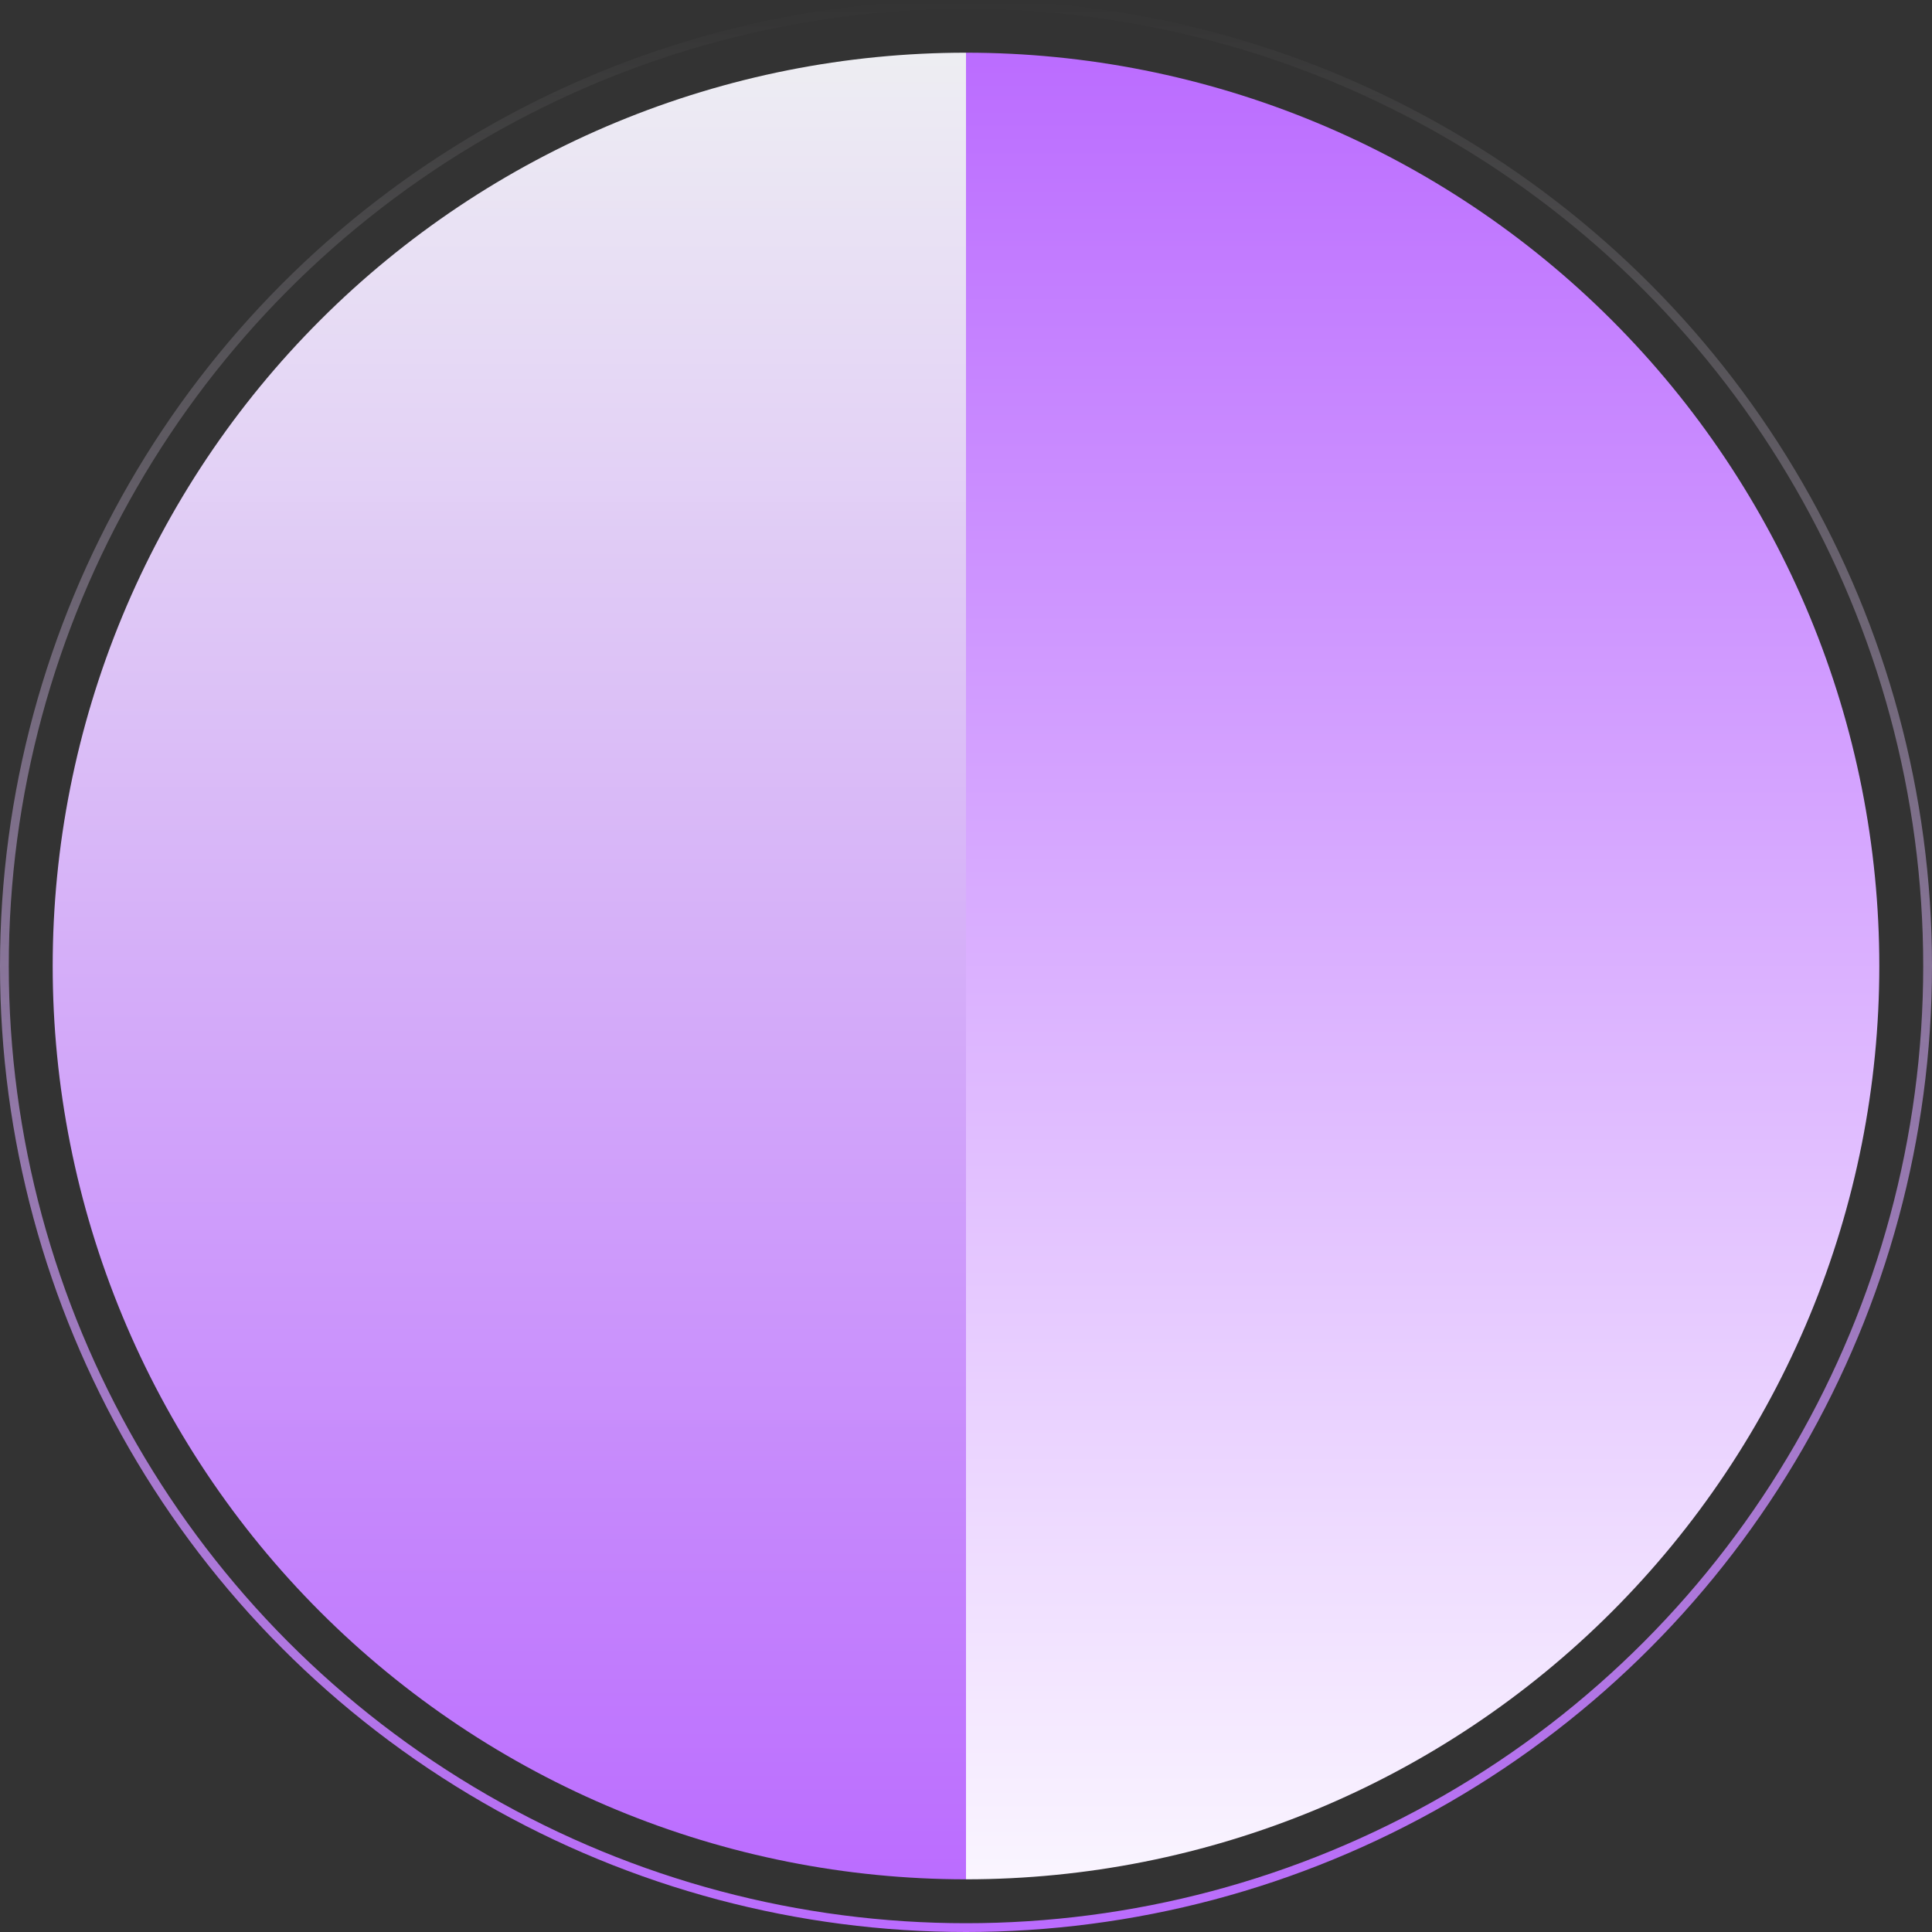
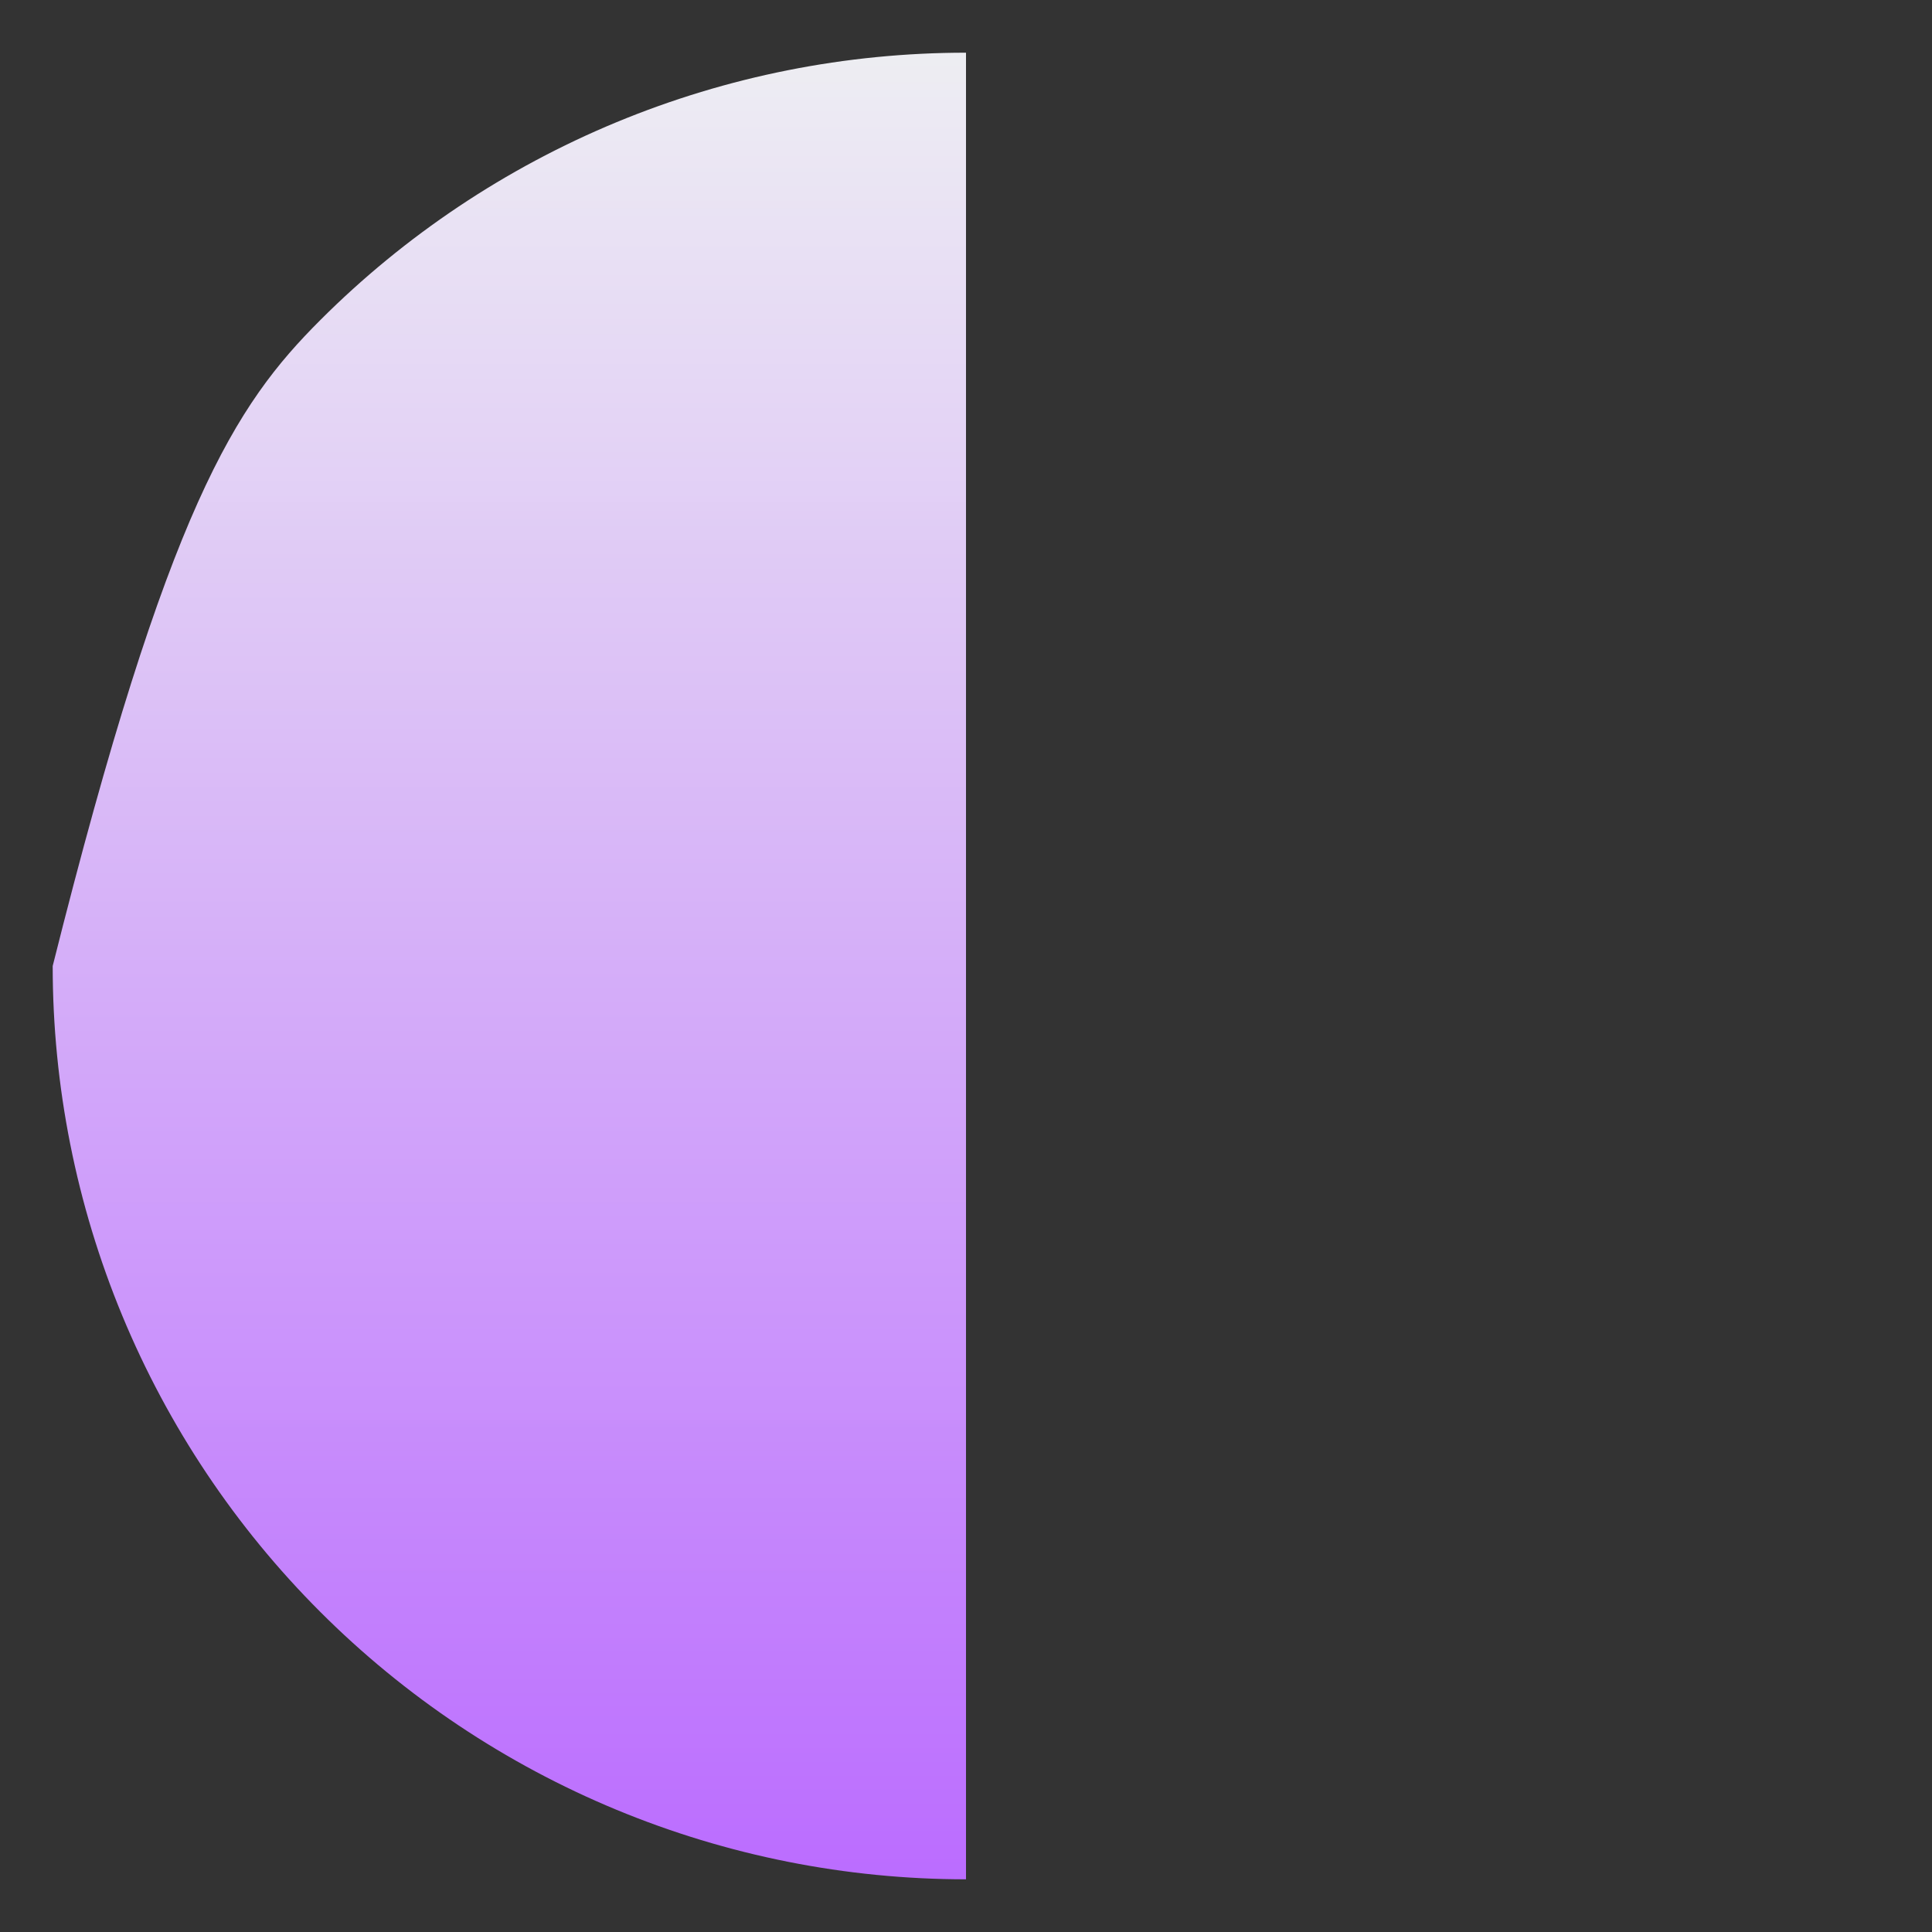
<svg xmlns="http://www.w3.org/2000/svg" width="220" height="220" viewBox="0 0 220 220" fill="none">
  <rect x="0" y="0" width="220" height="220" fill="#333333" stroke="none" />
-   <path d="M110 6C123.657 6 137.181 8.69 149.799 13.916C162.417 19.143 173.882 26.804 183.539 36.461C193.196 46.118 200.857 57.583 206.083 70.201C211.31 82.819 214 96.343 214 110C214 123.657 211.31 137.181 206.083 149.799C200.857 162.417 193.196 173.882 183.539 183.539C173.882 193.196 162.417 200.857 149.799 206.083C137.181 211.31 123.657 214 110 214L110 110L110 6Z" fill="url(#paint0_linear_99_202)" />
-   <path d="M110 214C96.343 214 82.819 211.31 70.201 206.083C57.583 200.857 46.118 193.196 36.461 183.539C26.804 173.882 19.143 162.417 13.916 149.799C8.69 137.181 6 123.657 6 110C6 96.343 8.69 82.819 13.916 70.201C19.143 57.583 26.804 46.118 36.461 36.461C46.118 26.804 57.583 19.143 70.201 13.916C82.819 8.69 96.343 6 110 6L110 110L110 214Z" fill="url(#paint1_linear_99_202)" />
-   <circle cx="110" cy="110" r="109.5" stroke="url(#paint2_linear_99_202)" />
+   <path d="M110 214C96.343 214 82.819 211.31 70.201 206.083C57.583 200.857 46.118 193.196 36.461 183.539C26.804 173.882 19.143 162.417 13.916 149.799C8.69 137.181 6 123.657 6 110C19.143 57.583 26.804 46.118 36.461 36.461C46.118 26.804 57.583 19.143 70.201 13.916C82.819 8.69 96.343 6 110 6L110 110L110 214Z" fill="url(#paint1_linear_99_202)" />
  <defs>
    <linearGradient id="paint0_linear_99_202" x1="110" y1="6" x2="110" y2="214" gradientUnits="userSpaceOnUse">
      <stop stop-color="#BB6CFF" />
      <stop offset="1" stop-color="#FAF5FF" />
    </linearGradient>
    <linearGradient id="paint1_linear_99_202" x1="110" y1="214" x2="110" y2="6" gradientUnits="userSpaceOnUse">
      <stop stop-color="#BB6CFF" />
      <stop offset="1" stop-color="#F5F5FA" stop-opacity="0.961" />
    </linearGradient>
    <linearGradient id="paint2_linear_99_202" x1="110" y1="0" x2="110" y2="220" gradientUnits="userSpaceOnUse">
      <stop stop-color="white" stop-opacity="0" />
      <stop offset="1" stop-color="#BB6CFF" />
    </linearGradient>
  </defs>
</svg>